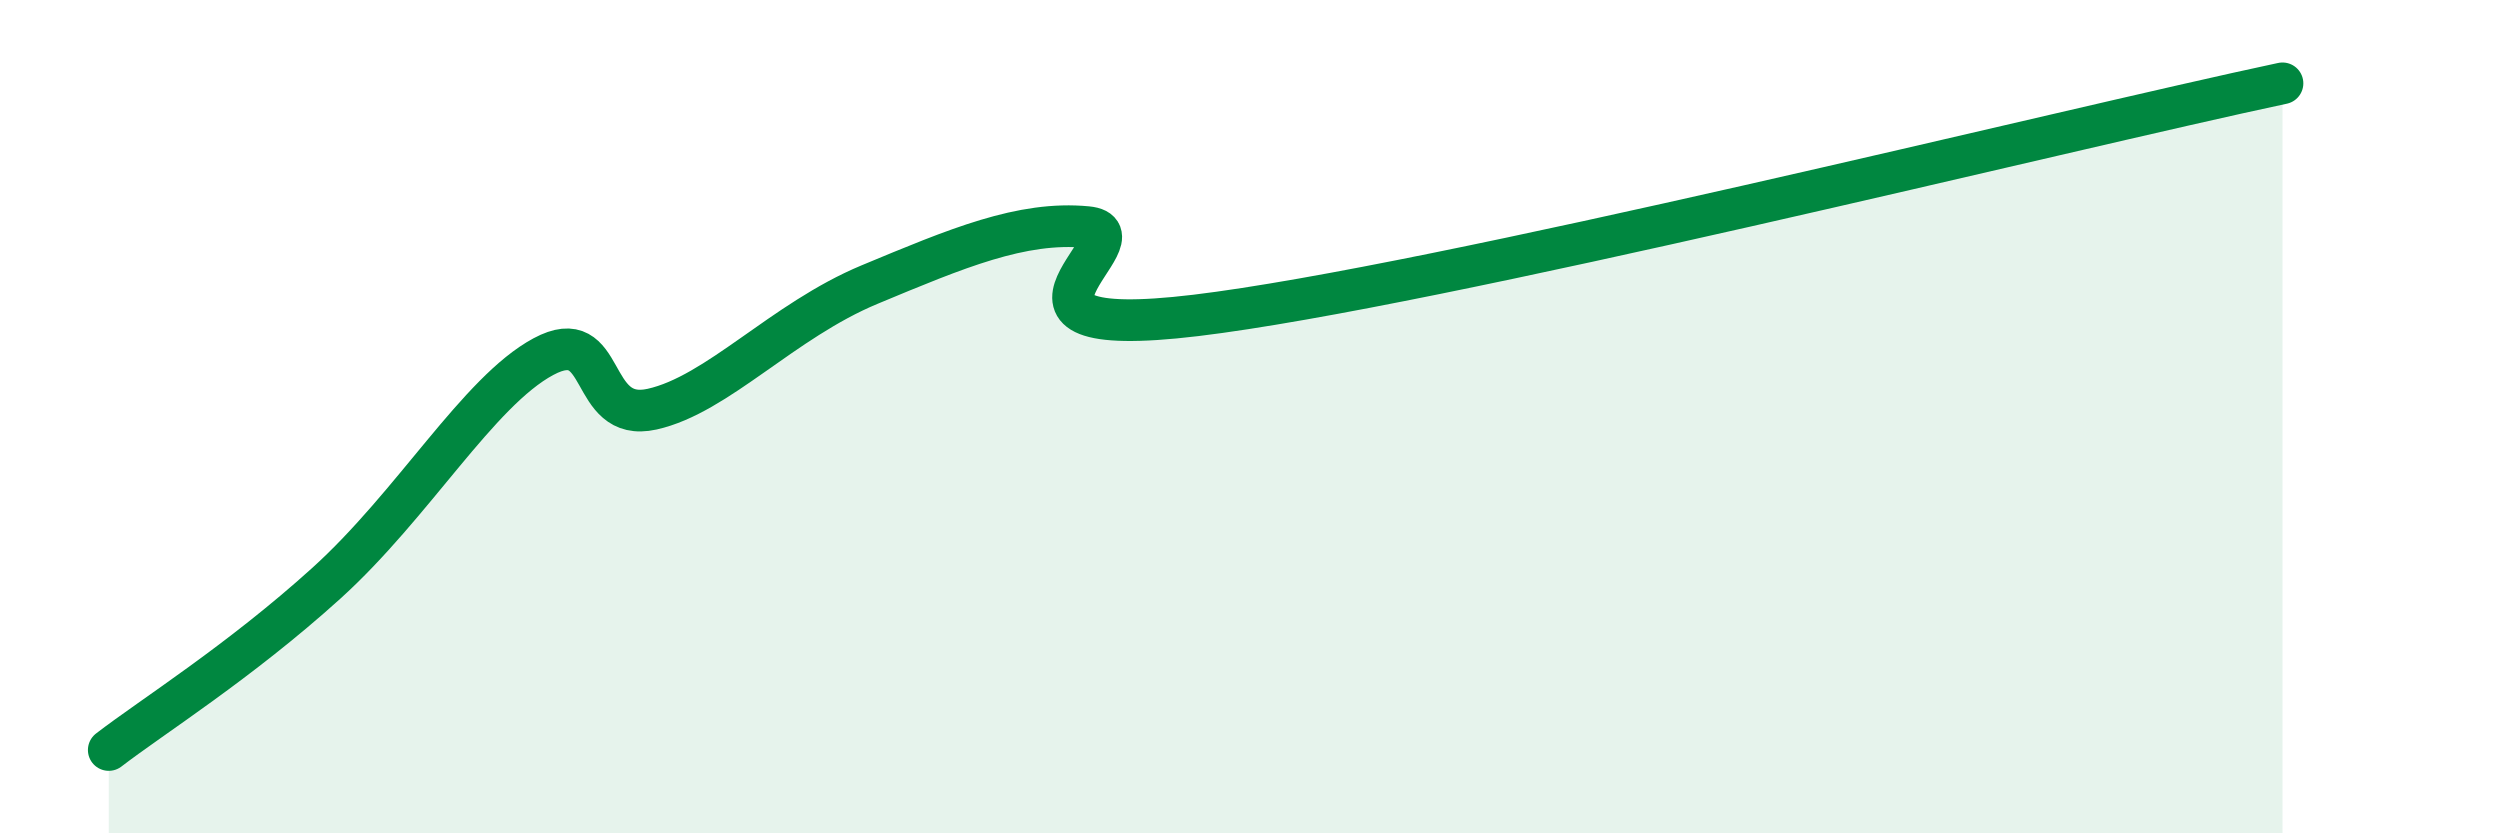
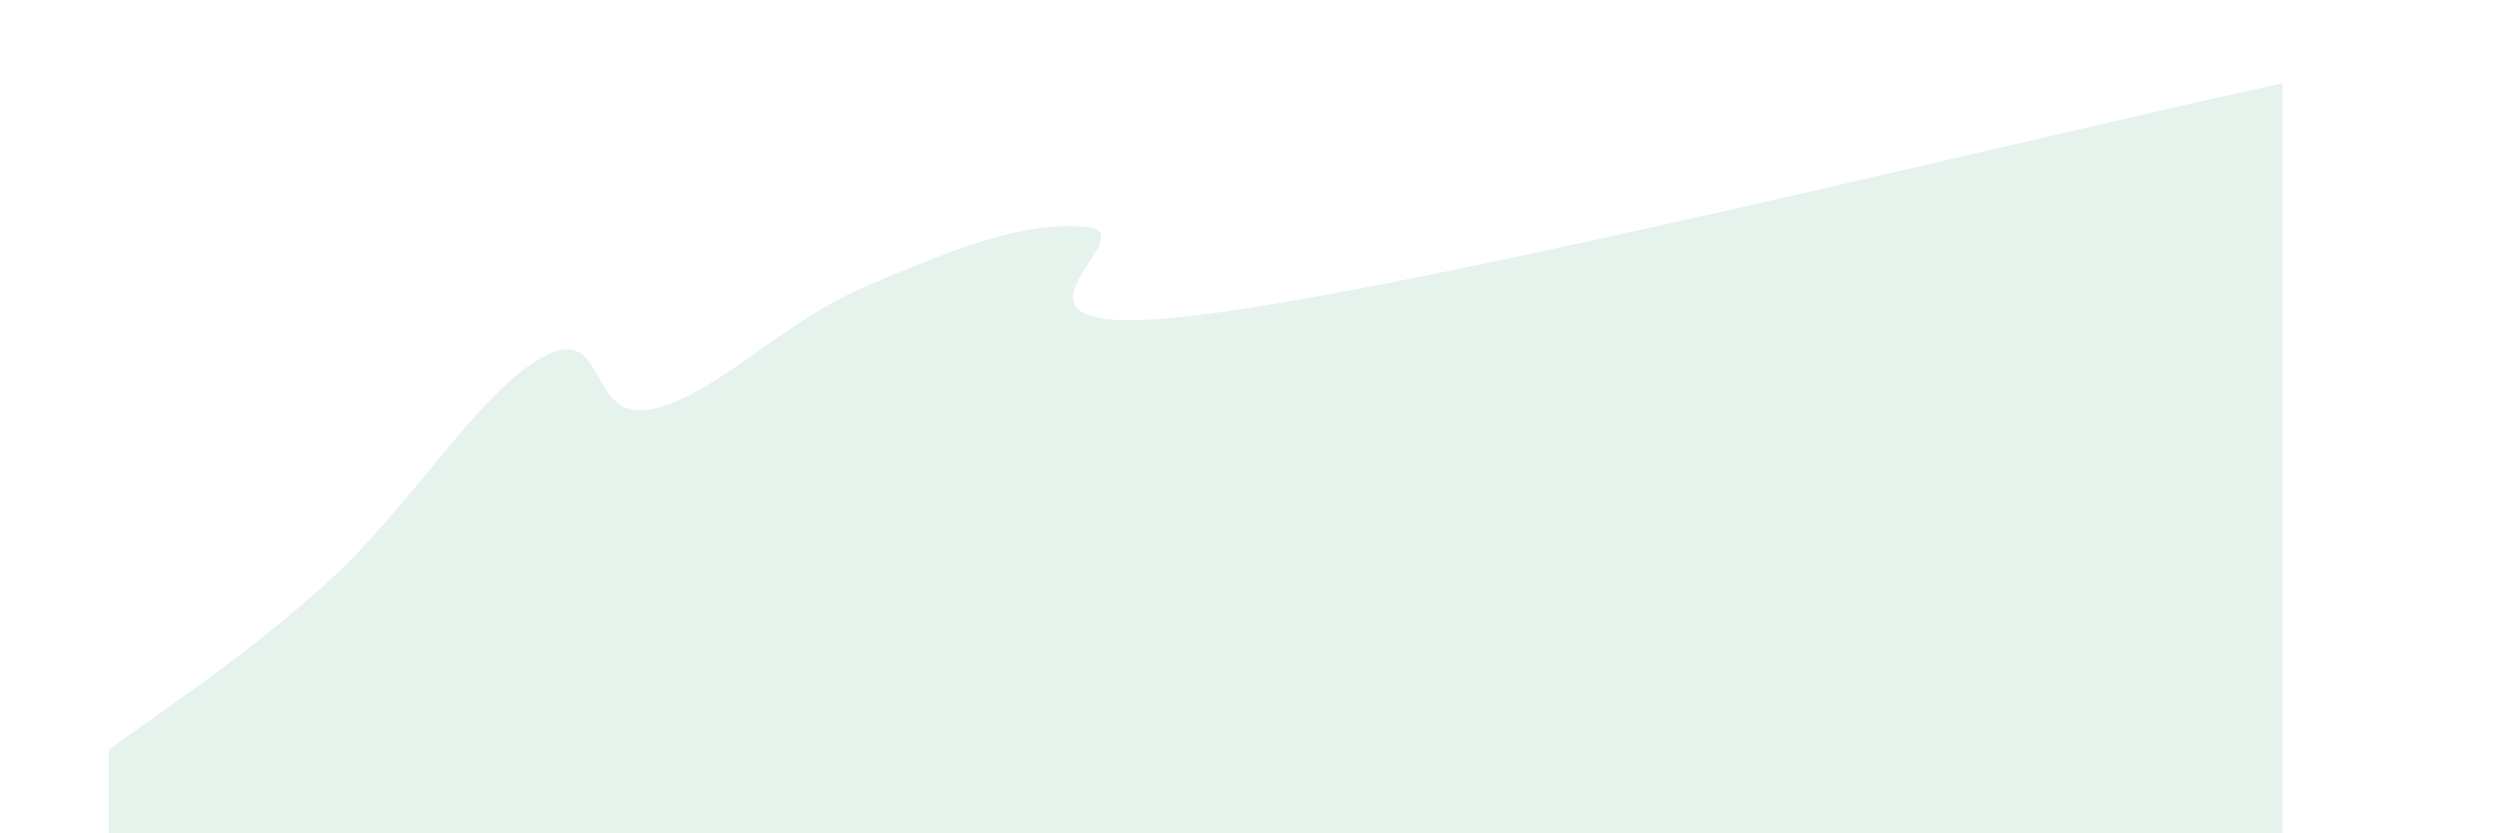
<svg xmlns="http://www.w3.org/2000/svg" width="60" height="20" viewBox="0 0 60 20">
  <path d="M 2.61,18 C 3.65,17.2 5.74,15.89 7.83,14 C 9.92,12.11 11.48,9.4 13.04,8.56 C 14.6,7.72 14.08,10.17 15.65,9.82 C 17.22,9.47 18.78,7.7 20.87,6.83 C 22.96,5.96 24.52,5.3 26.09,5.45 C 27.66,5.6 22.96,8.26 28.7,7.57 C 34.44,6.88 49.56,3.11 54.78,2L54.78 20L2.61 20Z" fill="#008740" opacity="0.1" stroke-linecap="round" stroke-linejoin="round" />
-   <path d="M 2.61,18 C 3.65,17.2 5.74,15.89 7.83,14 C 9.92,12.11 11.48,9.4 13.04,8.56 C 14.6,7.72 14.08,10.17 15.65,9.82 C 17.22,9.47 18.78,7.7 20.87,6.83 C 22.96,5.96 24.52,5.3 26.09,5.45 C 27.66,5.6 22.96,8.26 28.7,7.57 C 34.44,6.88 49.56,3.11 54.78,2" stroke="#008740" stroke-width="1" fill="none" stroke-linecap="round" stroke-linejoin="round" />
</svg>